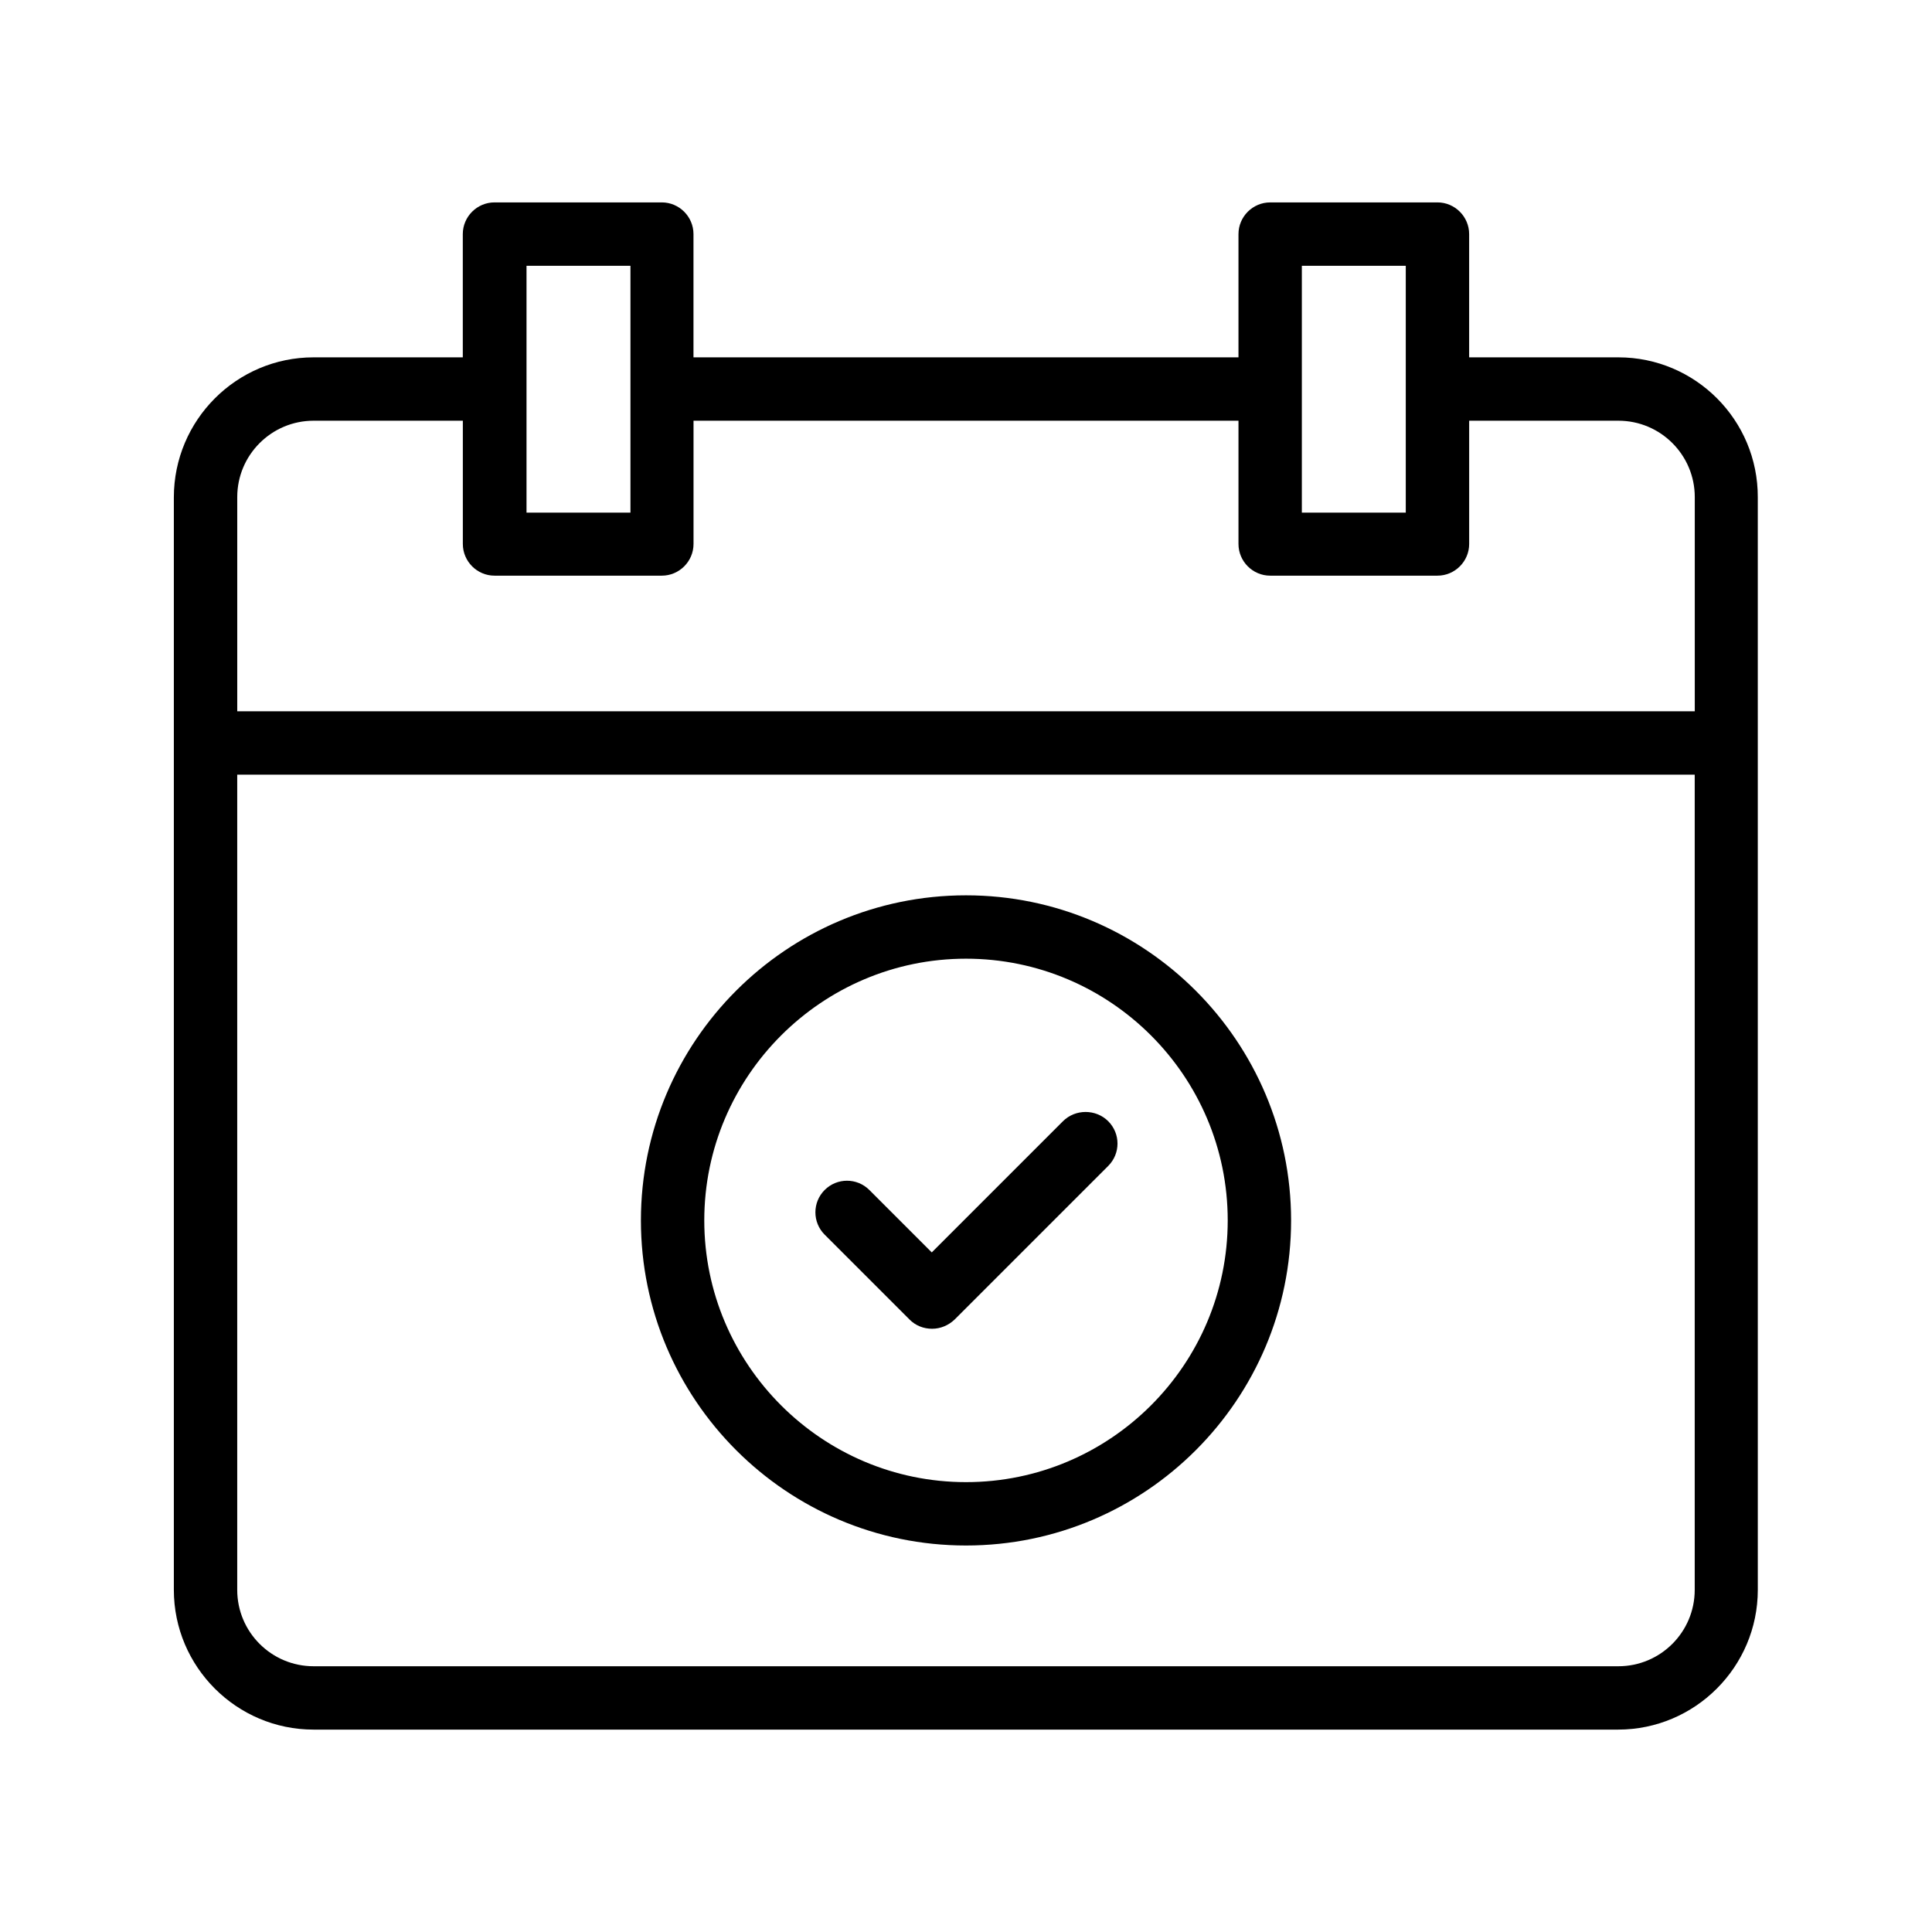
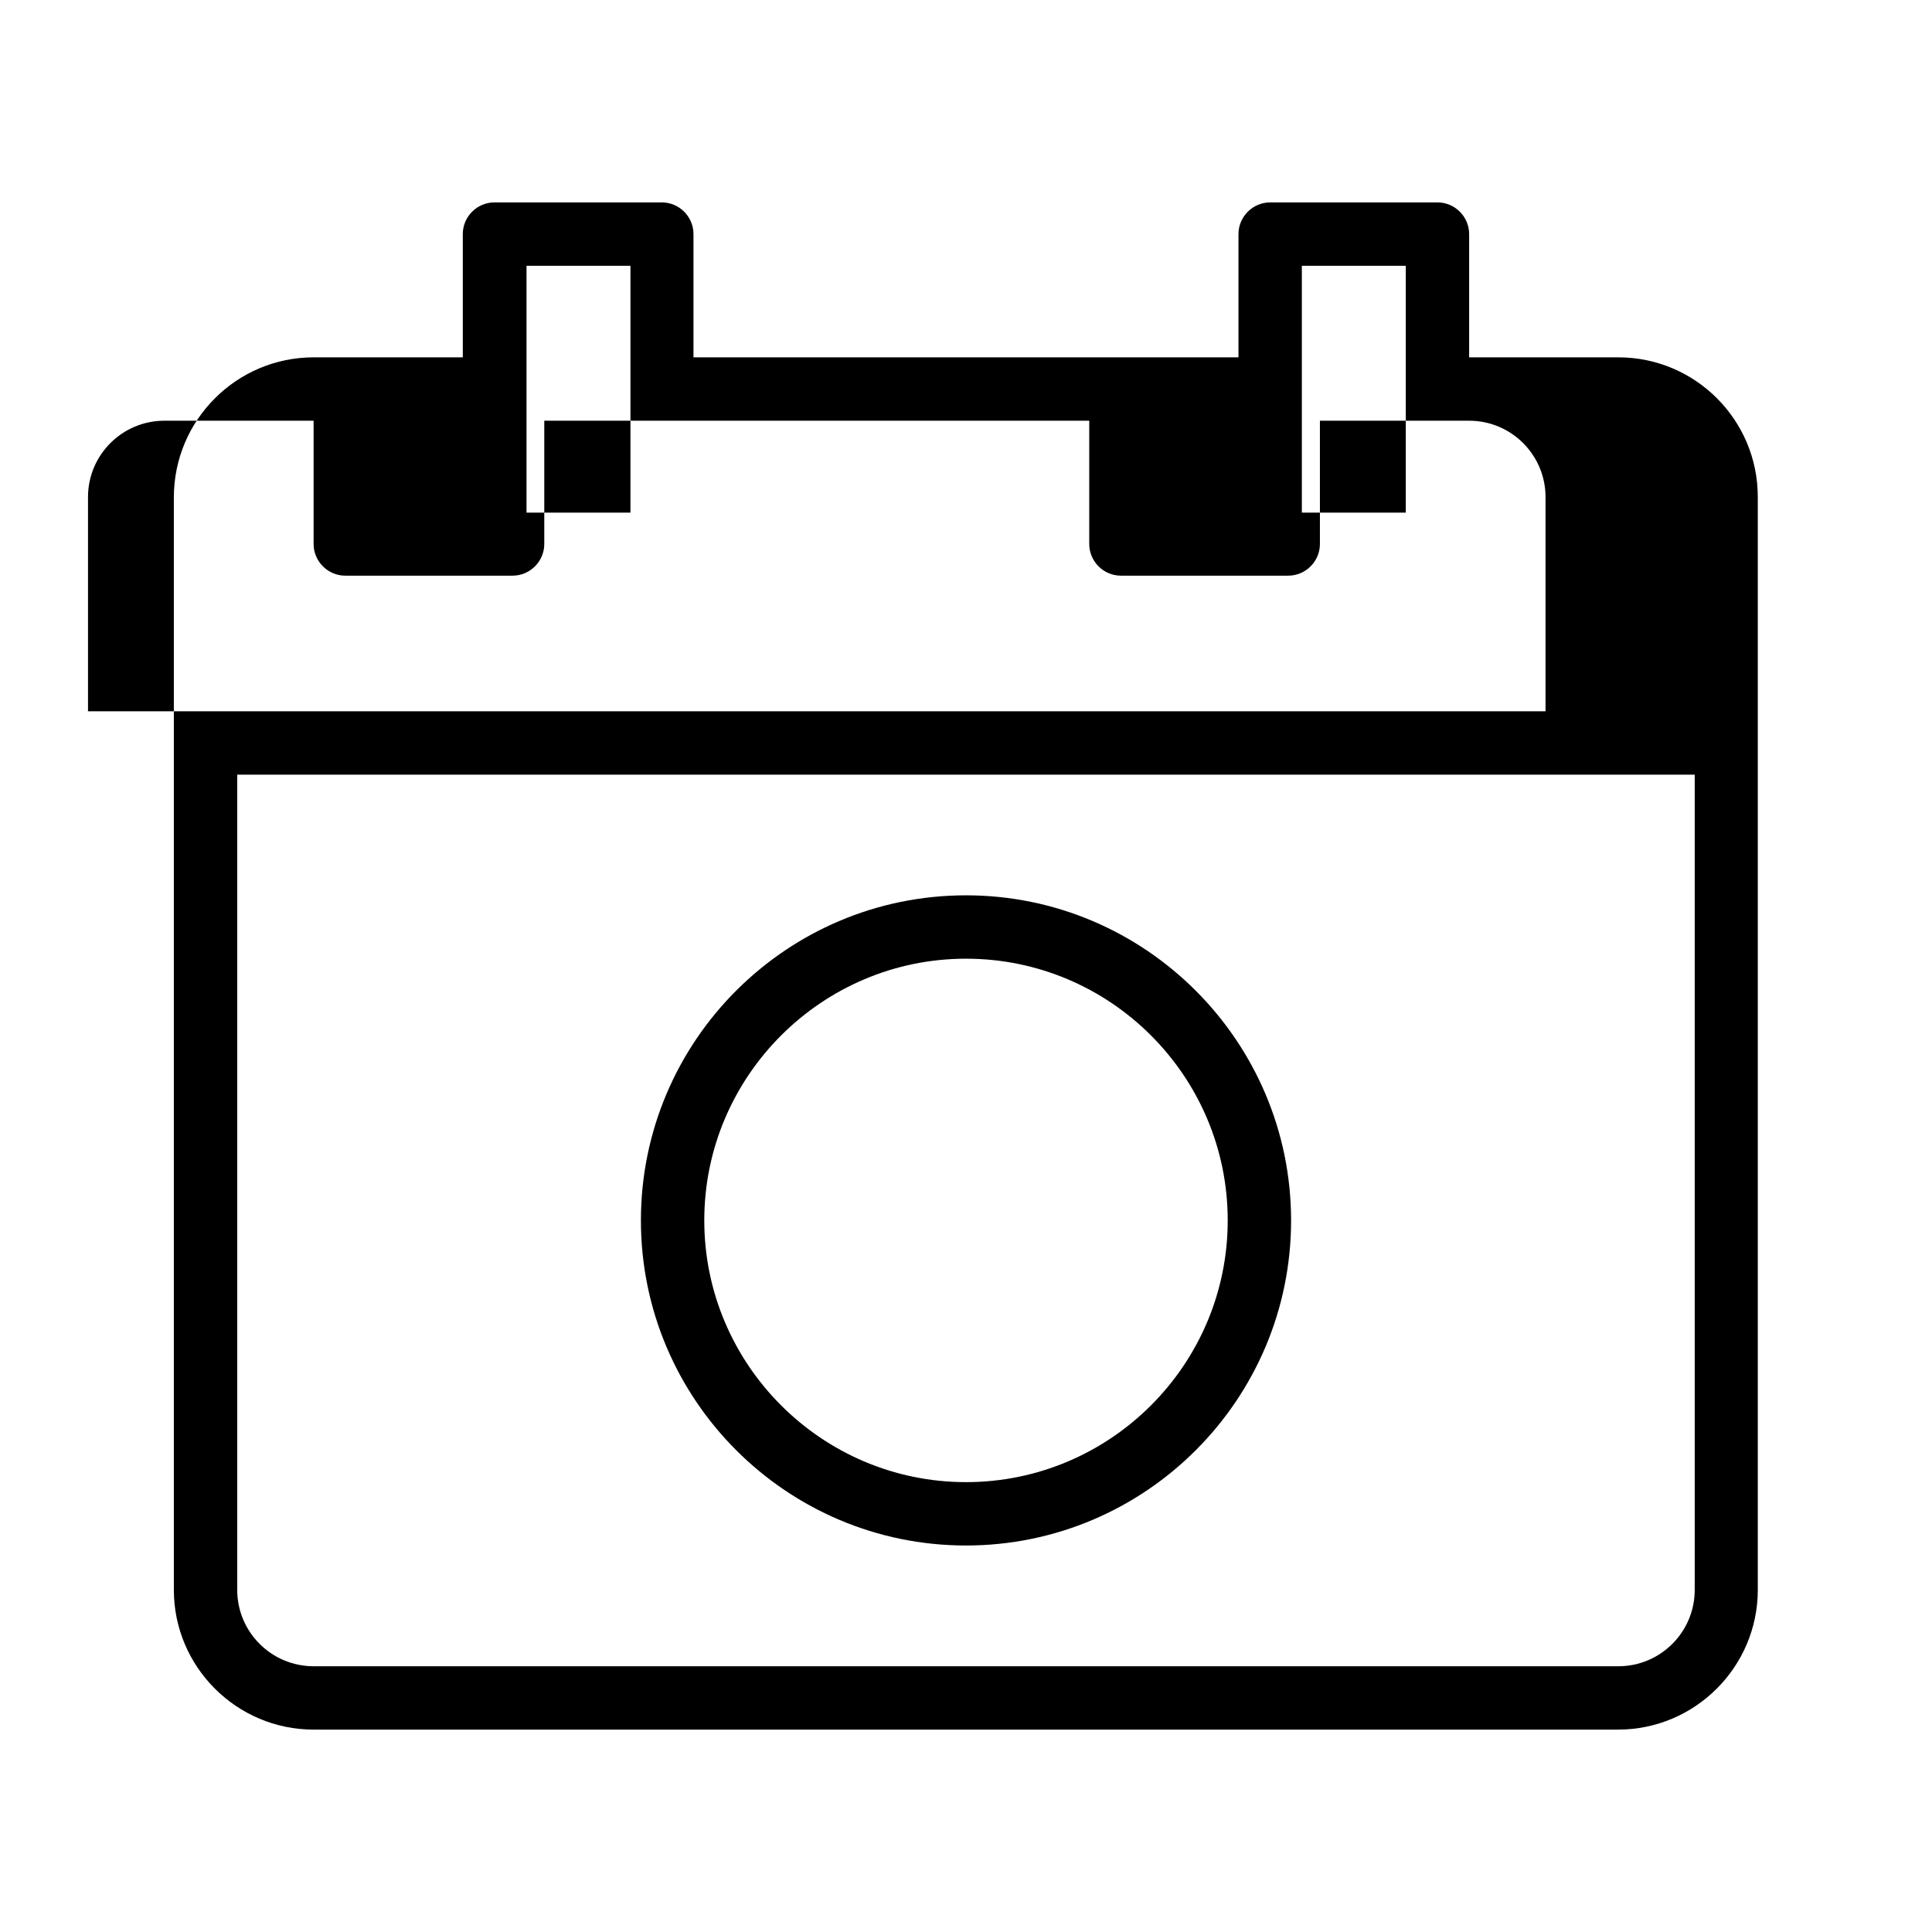
<svg xmlns="http://www.w3.org/2000/svg" fill="#000000" width="800px" height="800px" version="1.1" viewBox="144 144 512 512">
  <g>
-     <path d="m572.89 238.7h-39.551v-32.664c0-4.617-3.777-8.398-8.398-8.398l-44.332 0.004c-4.617 0-8.398 3.777-8.398 8.398v32.664l-144.43-0.004v-32.664c0-4.617-3.777-8.398-8.398-8.398h-44.336c-4.617 0-8.398 3.777-8.398 8.398v32.664h-39.543c-20.406 0-37.031 16.625-37.031 37.113v289.52c0 20.402 16.625 37.031 37.031 37.031h345.7c20.402 0 37.031-16.625 37.031-37.031l-0.004-289.52c0.082-20.488-16.543-37.113-36.945-37.113zm-83.887-24.266h27.543v65.41h-27.543zm-205.47 0h27.543v65.41h-27.543zm-56.426 41.059h39.551v32.664c0 4.617 3.777 8.398 8.398 8.398h44.336c4.617 0 8.398-3.777 8.398-8.398v-32.664h144.42v32.664c0 4.617 3.777 8.398 8.398 8.398h44.336c4.617 0 8.398-3.777 8.398-8.398v-32.664h39.551c11.168 0 20.238 9.07 20.238 20.238v56.762h-386.26v-56.762c0-11.168 9.07-20.238 20.238-20.238zm345.78 330.08h-345.78c-11.168 0-20.238-9.066-20.238-20.234v-216.05h386.25v216.05c0 11.168-9.066 20.234-20.234 20.234z" />
+     <path d="m572.89 238.7h-39.551v-32.664c0-4.617-3.777-8.398-8.398-8.398l-44.332 0.004c-4.617 0-8.398 3.777-8.398 8.398v32.664l-144.43-0.004v-32.664c0-4.617-3.777-8.398-8.398-8.398h-44.336c-4.617 0-8.398 3.777-8.398 8.398v32.664h-39.543c-20.406 0-37.031 16.625-37.031 37.113v289.52c0 20.402 16.625 37.031 37.031 37.031h345.7c20.402 0 37.031-16.625 37.031-37.031l-0.004-289.52c0.082-20.488-16.543-37.113-36.945-37.113zm-83.887-24.266h27.543v65.41h-27.543zm-205.47 0h27.543v65.41h-27.543zm-56.426 41.059v32.664c0 4.617 3.777 8.398 8.398 8.398h44.336c4.617 0 8.398-3.777 8.398-8.398v-32.664h144.42v32.664c0 4.617 3.777 8.398 8.398 8.398h44.336c4.617 0 8.398-3.777 8.398-8.398v-32.664h39.551c11.168 0 20.238 9.07 20.238 20.238v56.762h-386.26v-56.762c0-11.168 9.07-20.238 20.238-20.238zm345.78 330.08h-345.78c-11.168 0-20.238-9.066-20.238-20.234v-216.05h386.25v216.05c0 11.168-9.066 20.234-20.234 20.234z" />
    <path d="m400 381.27c-47.527 0-86.152 38.625-86.152 86.152 0 47.527 38.625 86.152 86.152 86.152s86.152-38.625 86.152-86.152c-0.004-47.441-38.629-86.152-86.152-86.152zm0 155.51c-38.207 0-69.359-31.152-69.359-69.359s31.152-69.359 69.359-69.359 69.359 31.066 69.359 69.359c-0.004 38.293-31.156 69.359-69.359 69.359z" />
-     <path d="m425.69 441.14-34.762 34.762-16.543-16.543c-3.273-3.273-8.566-3.273-11.84 0-3.273 3.273-3.273 8.566 0 11.84l22.504 22.504c1.594 1.594 3.695 2.434 5.961 2.434s4.367-0.922 5.961-2.434l40.723-40.723c3.273-3.273 3.273-8.566 0-11.84-3.269-3.277-8.727-3.277-12.004 0z" />
  </g>
</svg>